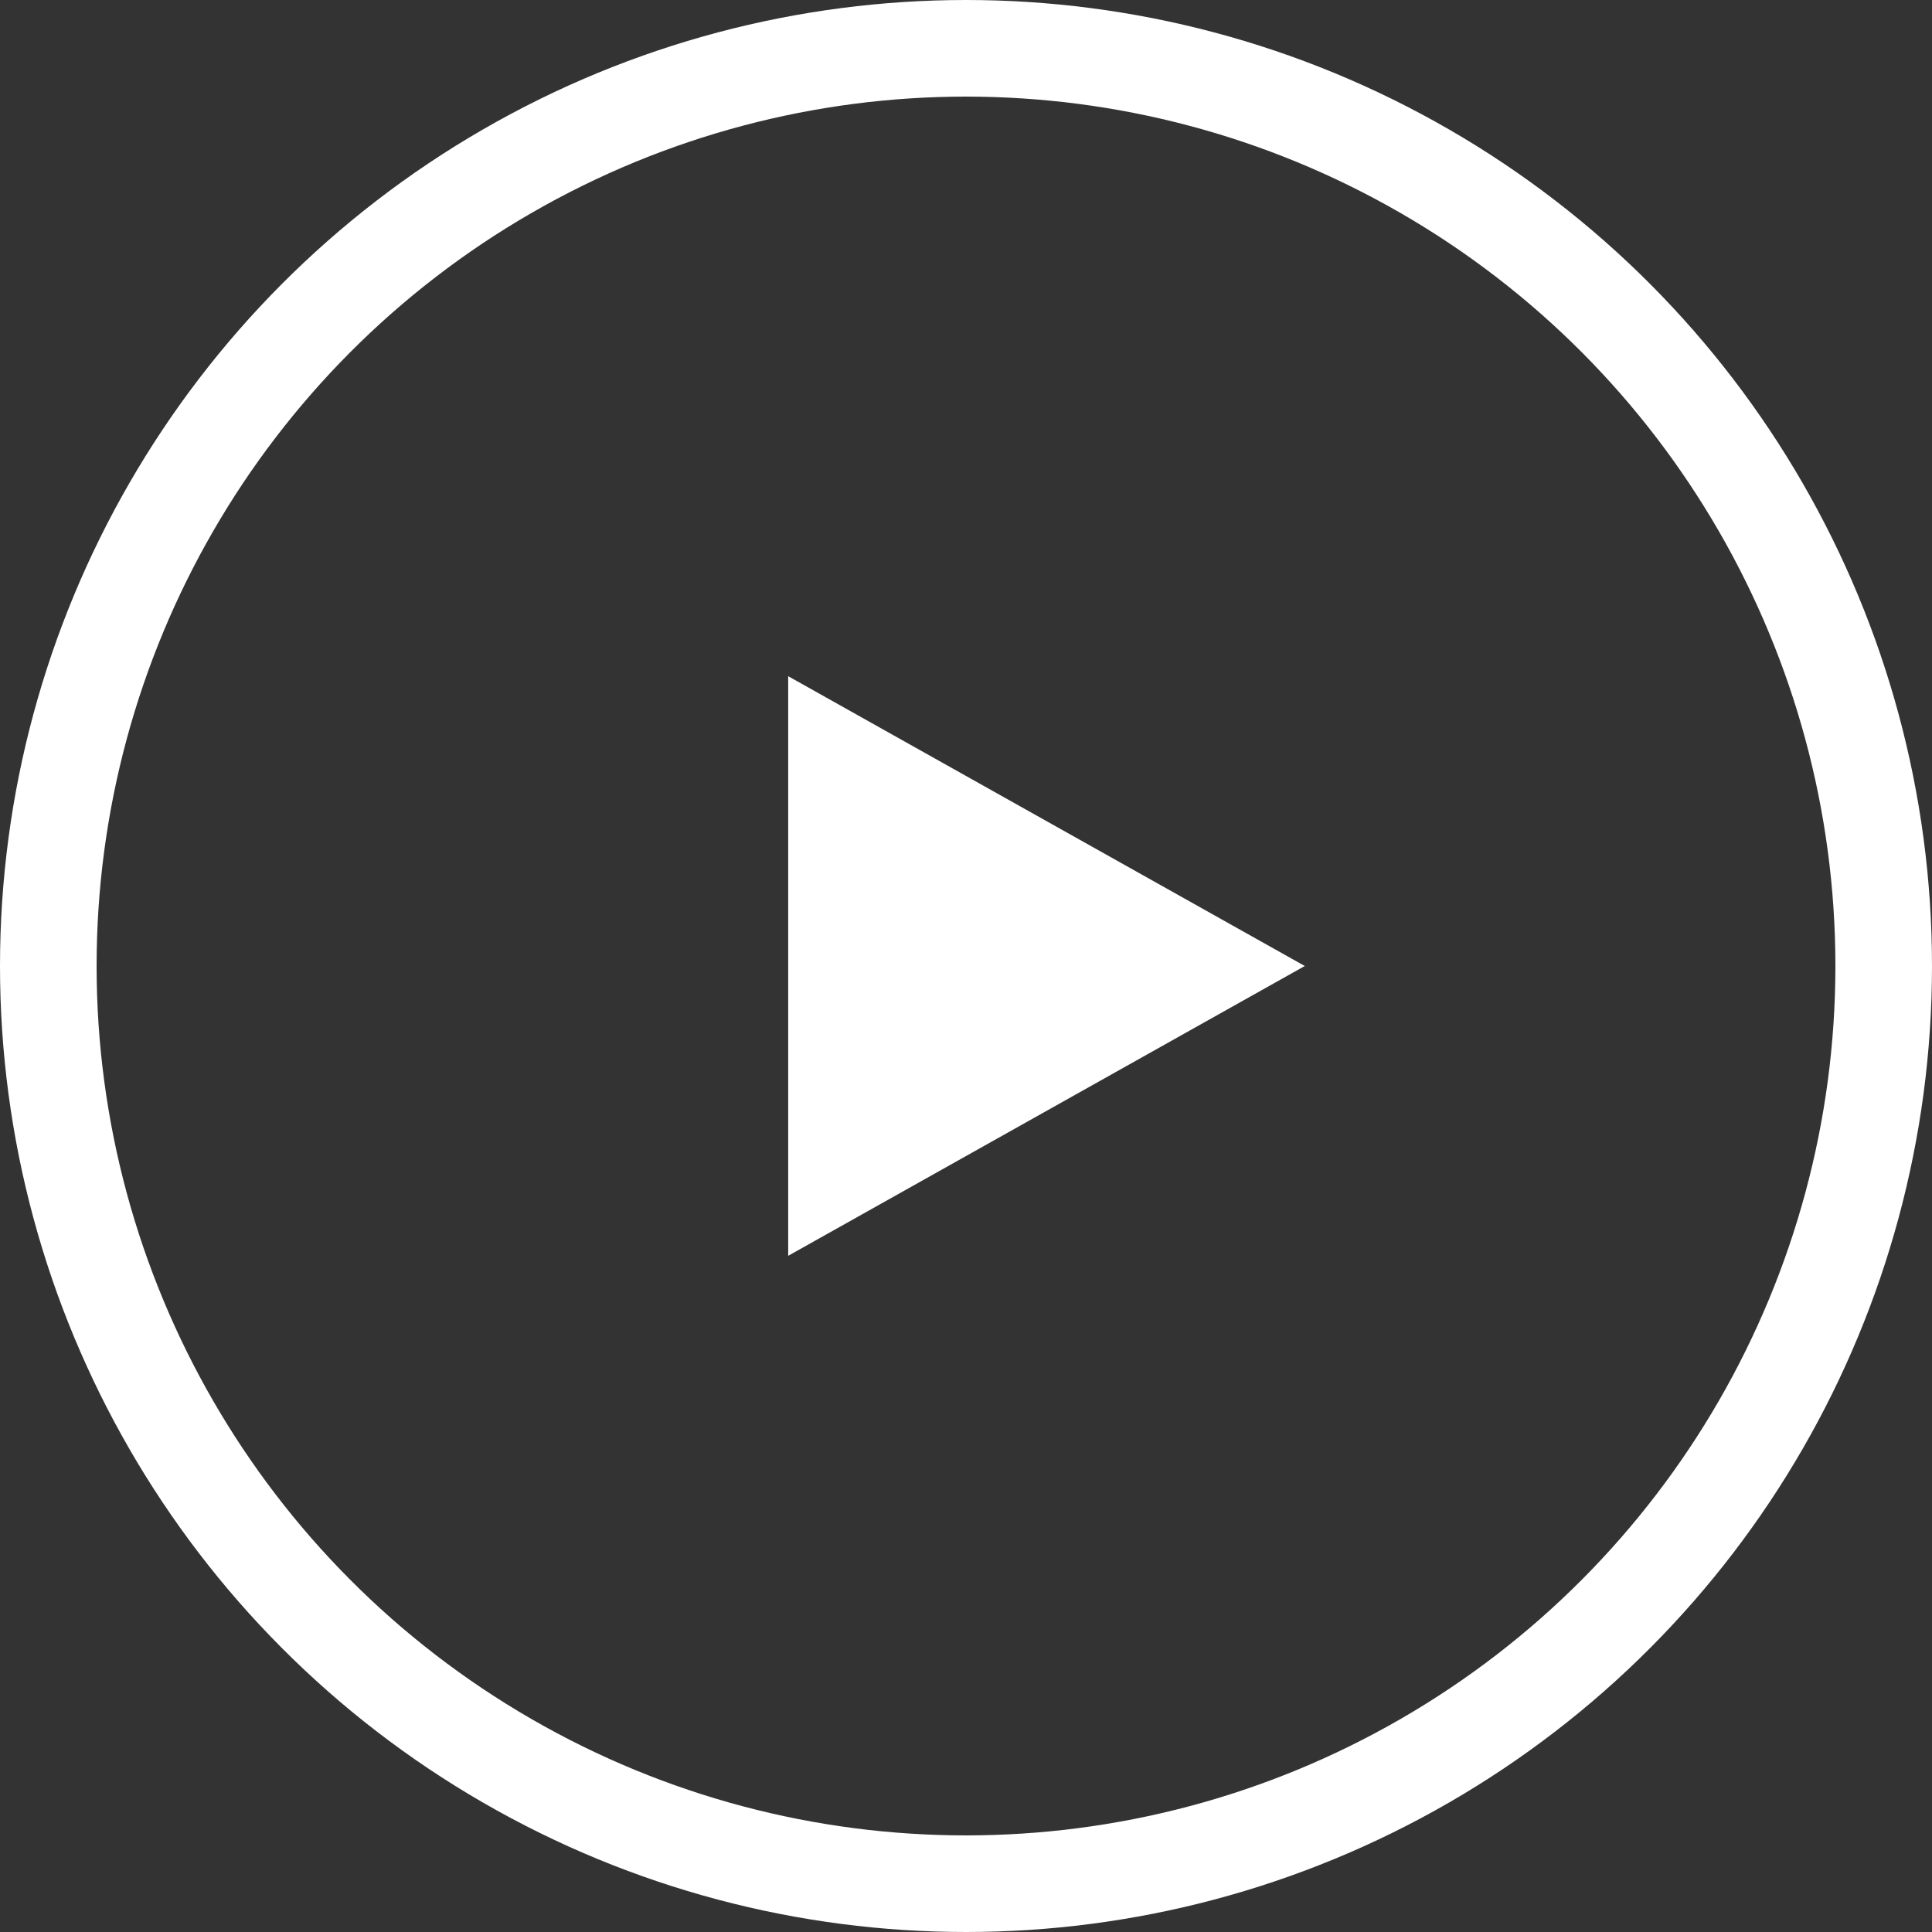
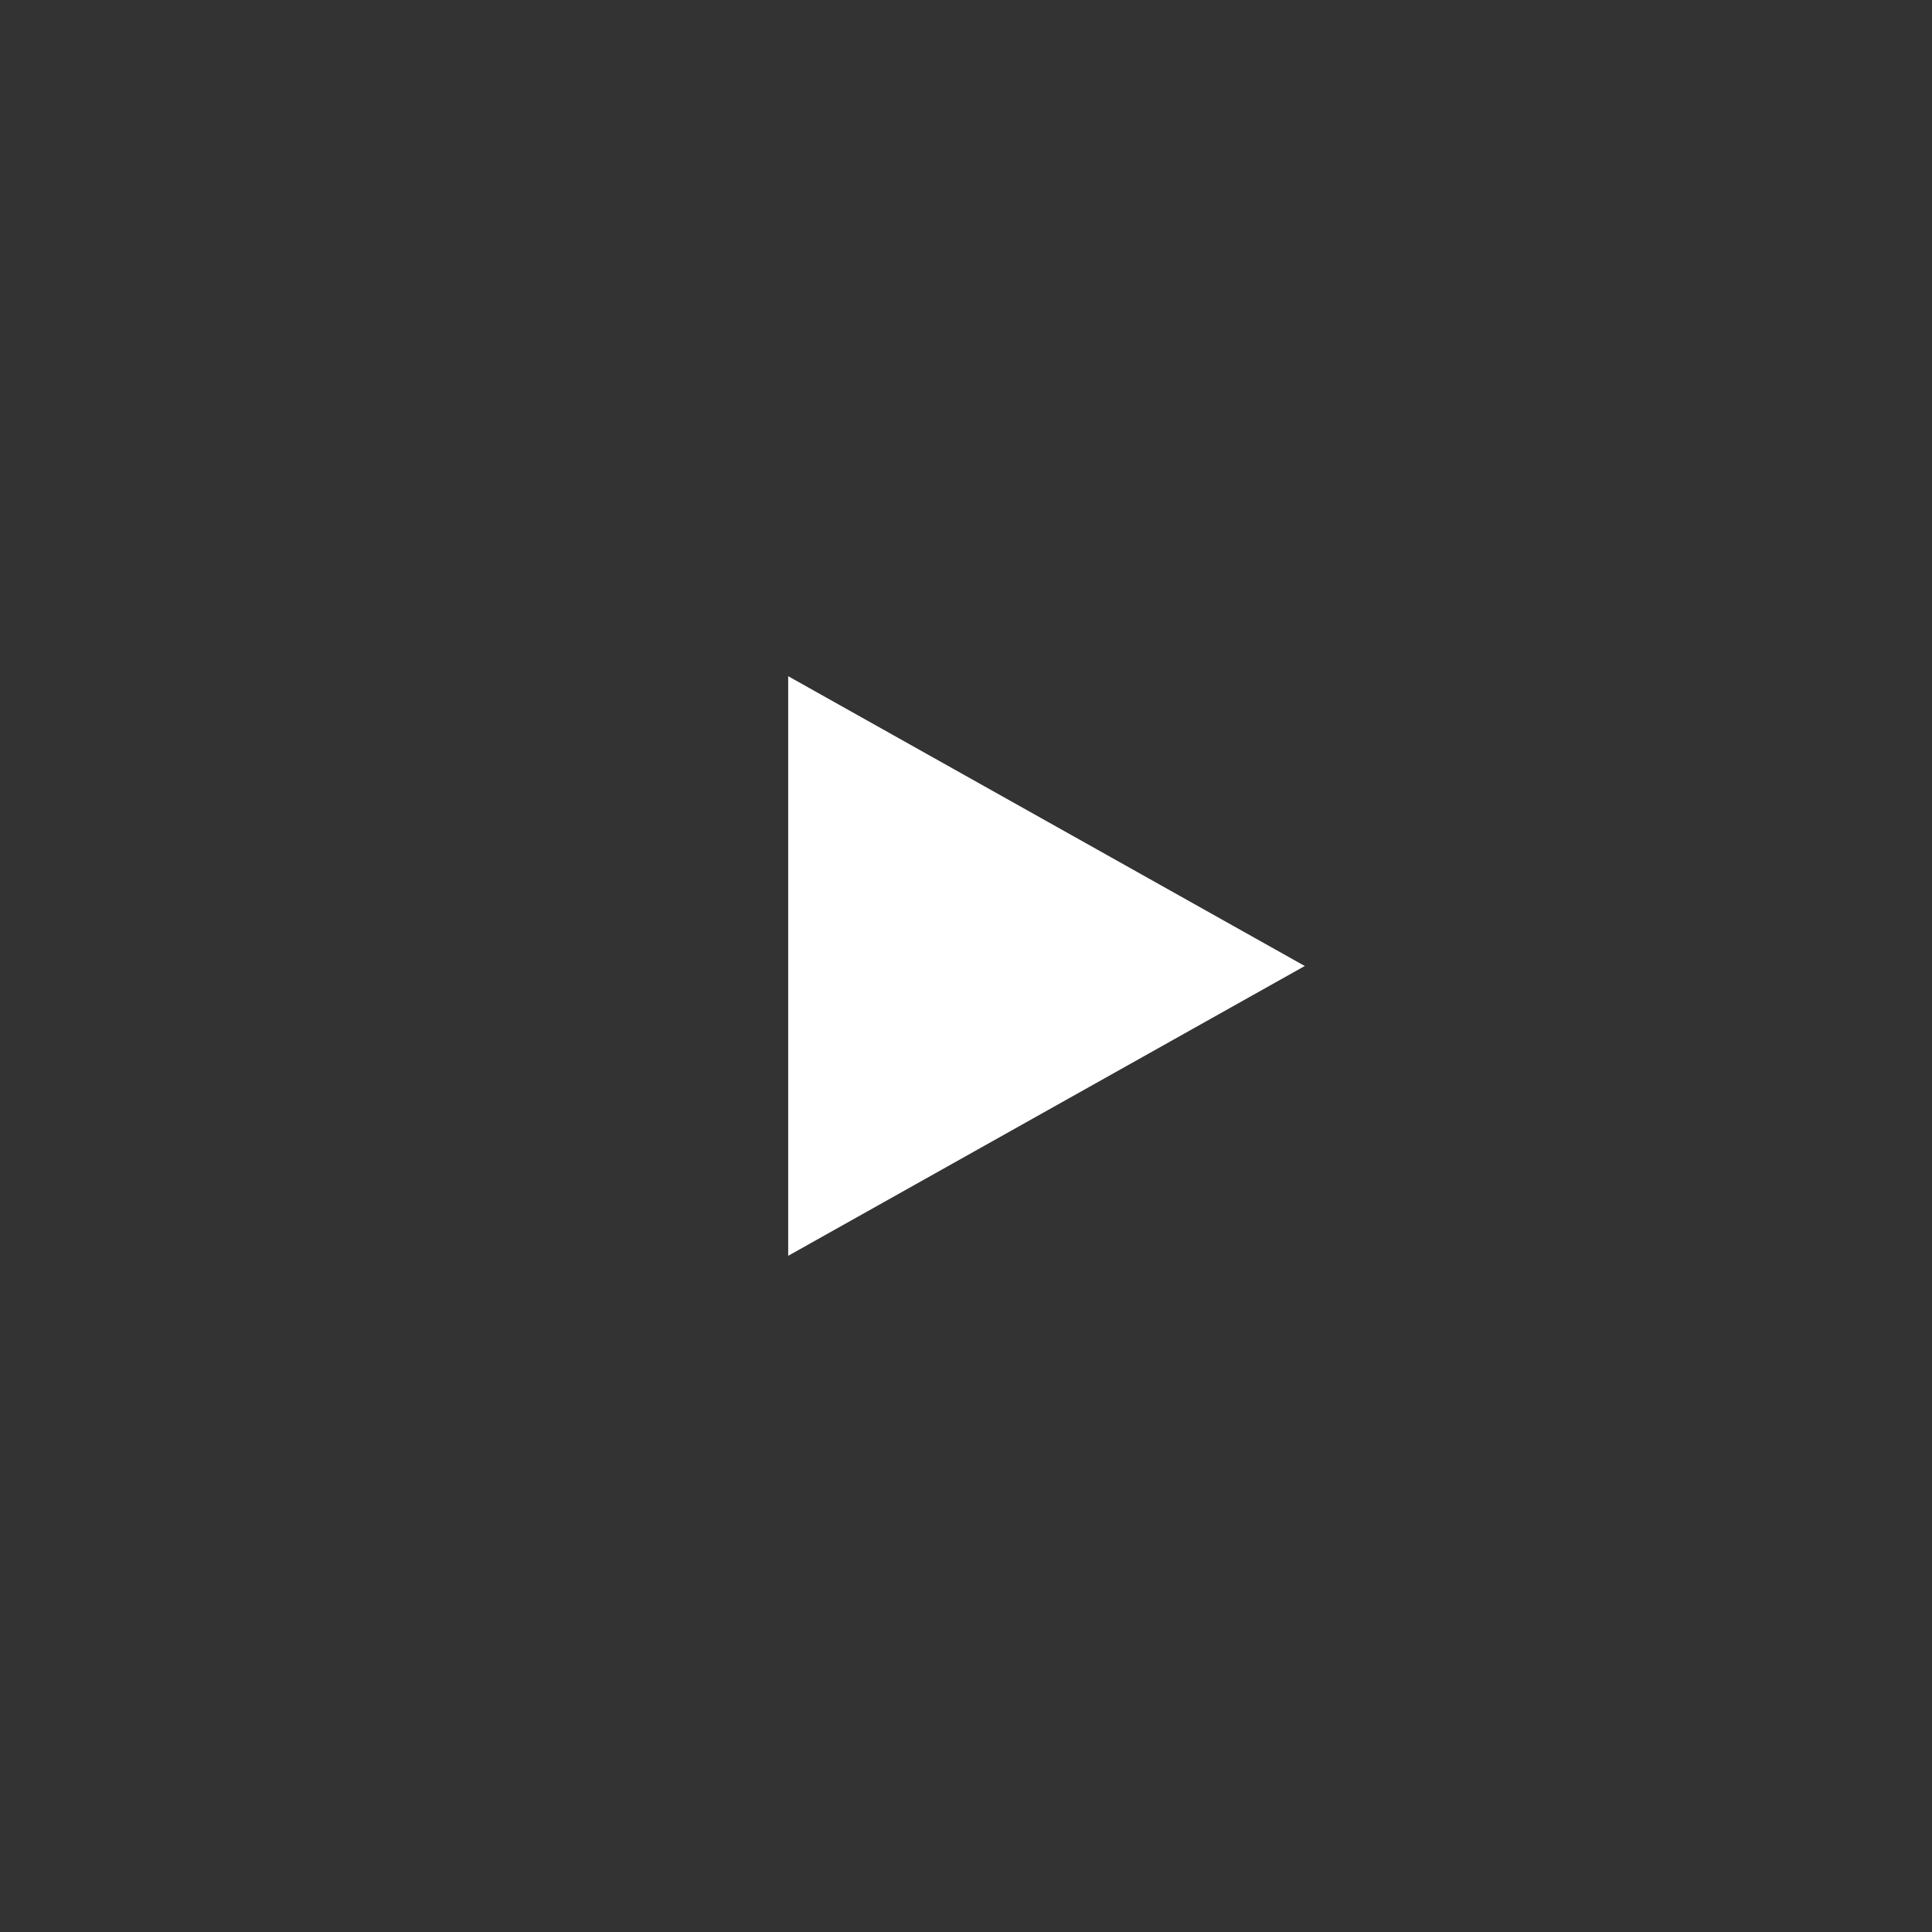
<svg xmlns="http://www.w3.org/2000/svg" id="Group_20_Copy_2" data-name="Group 20 Copy 2" width="60" height="60" viewBox="0 0 60 60">
  <rect x="0" y="0" width="60" height="60" fill="#333333" stroke="none" />
  <g id="Oval" fill="none" stroke="#fff" stroke-miterlimit="10" stroke-width="3">
-     <circle cx="30" cy="30" r="30" stroke="none" />
-     <circle cx="30" cy="30" r="28.5" fill="none" />
-   </g>
+     </g>
  <path id="Path_3" data-name="Path 3" d="M0,0V18L16.043,9Z" transform="translate(24.478 21)" fill="#fff" />
</svg>